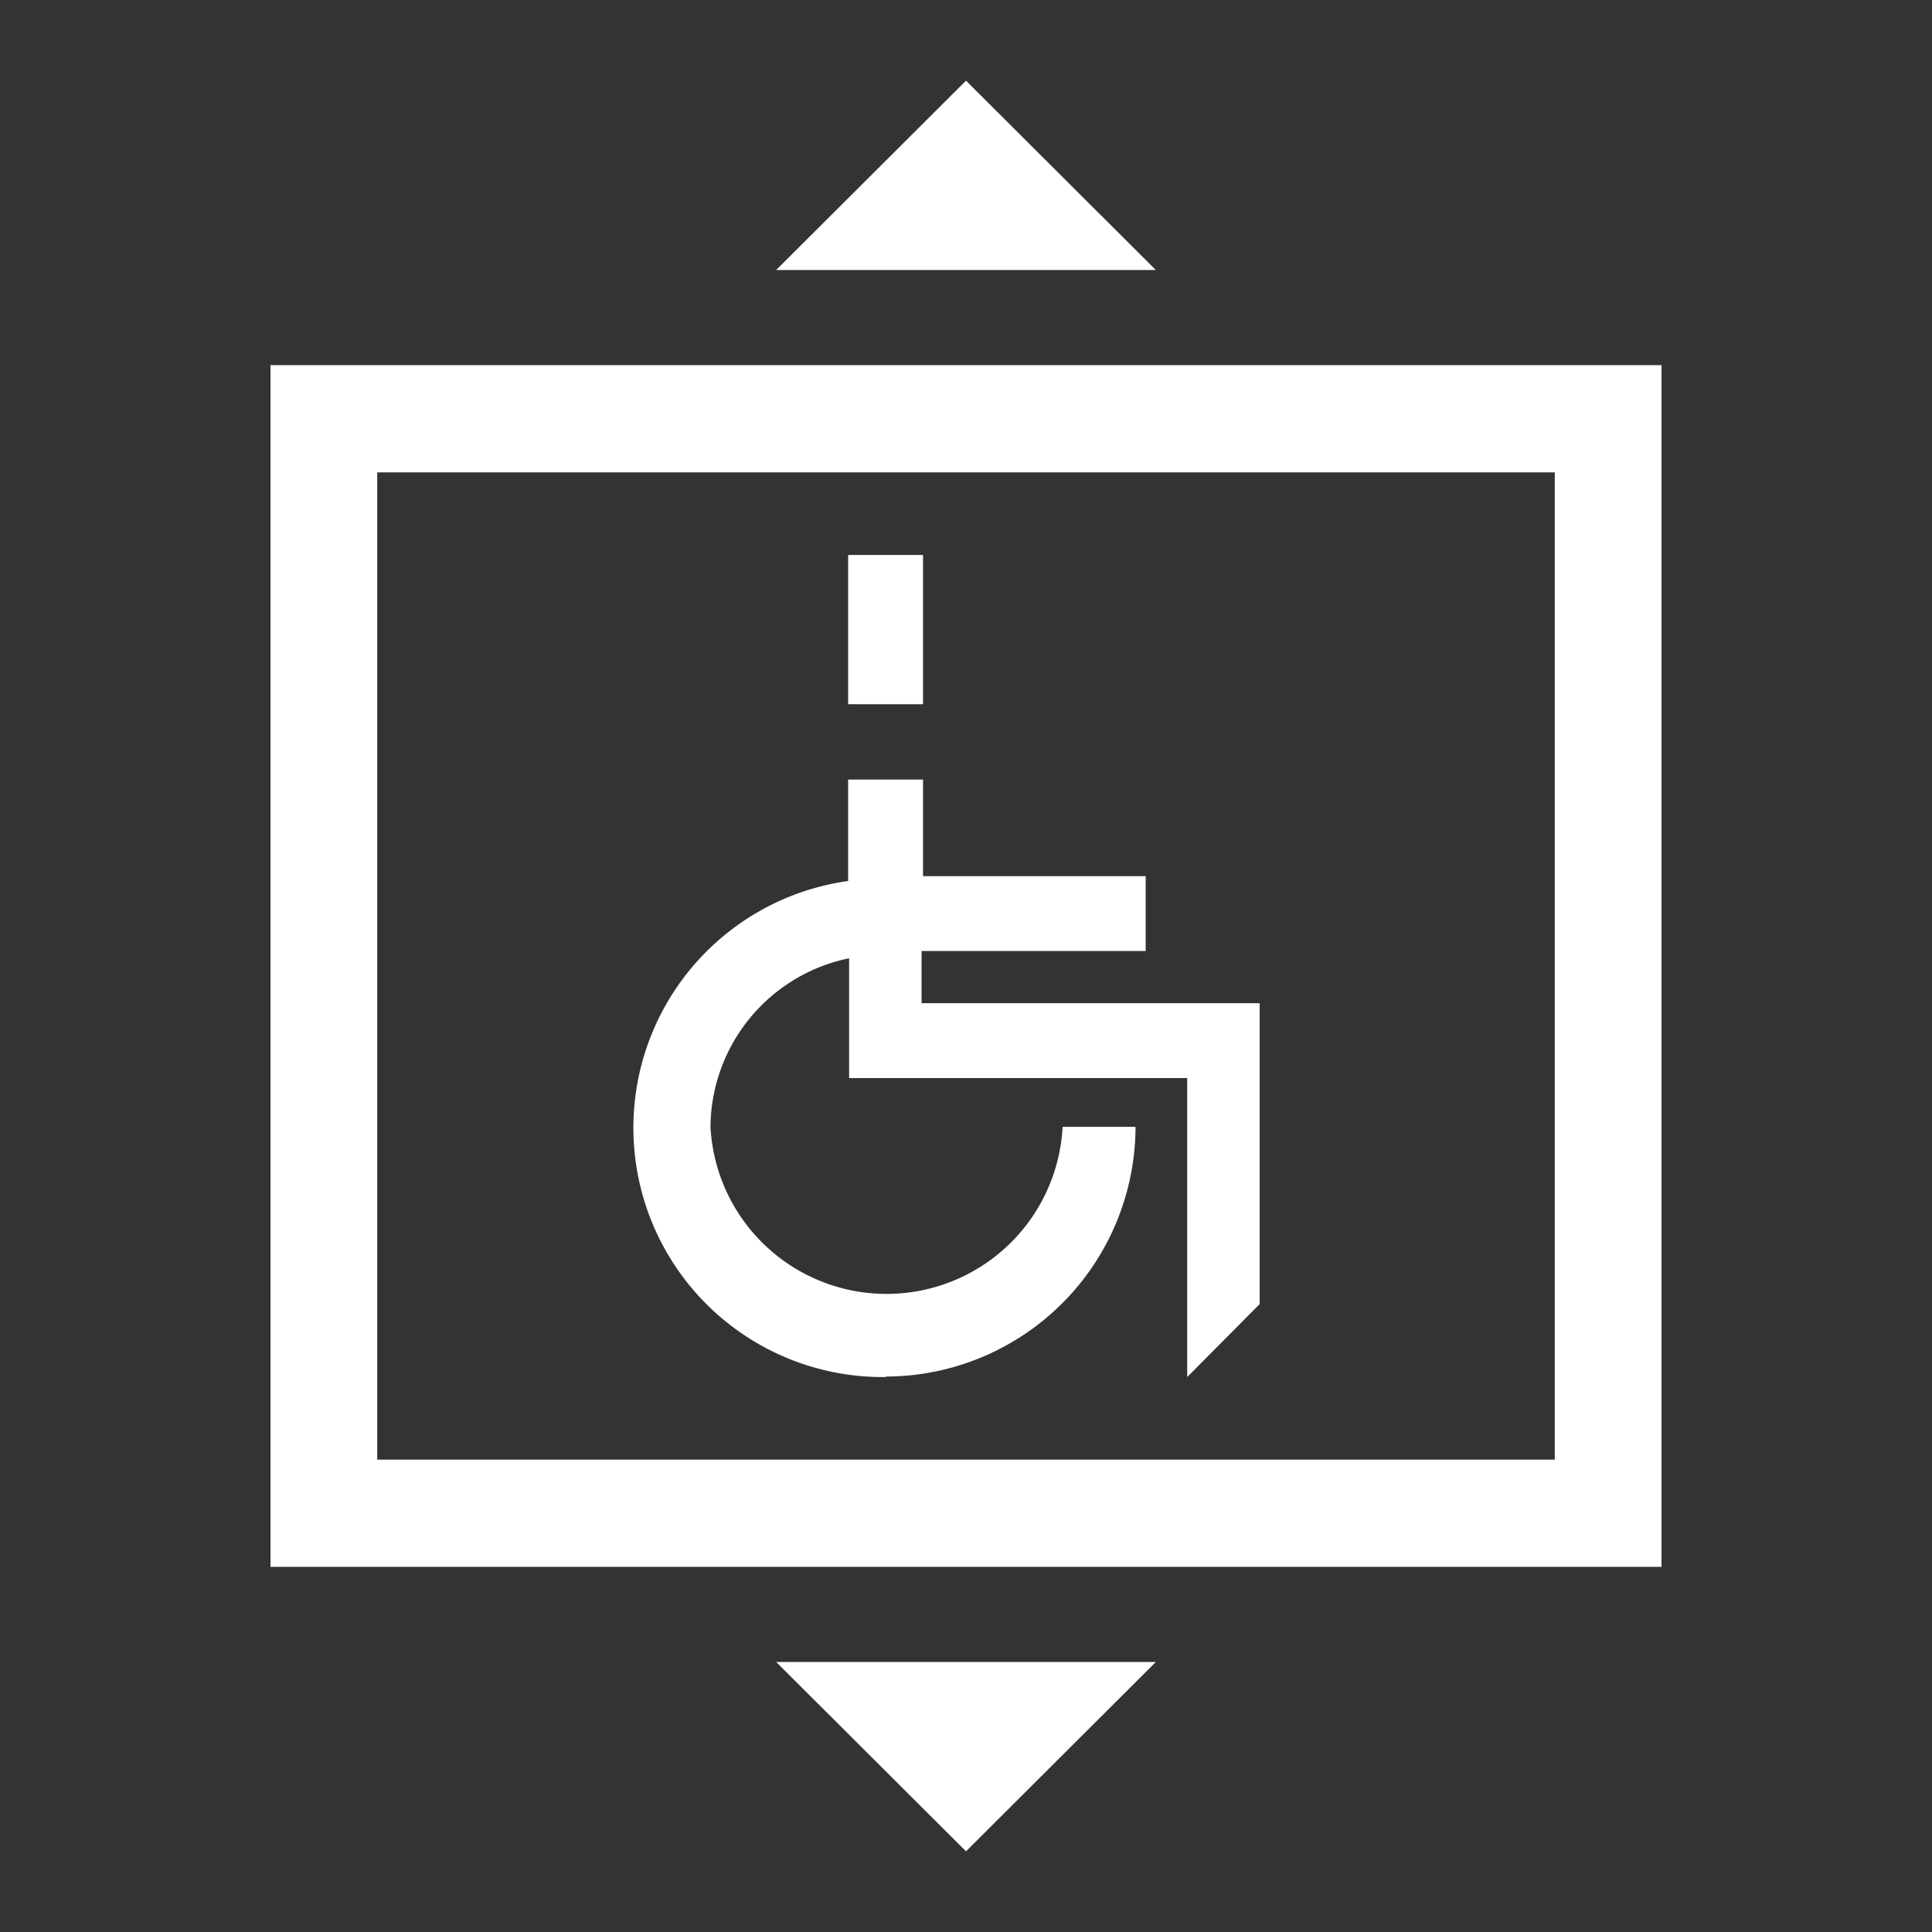
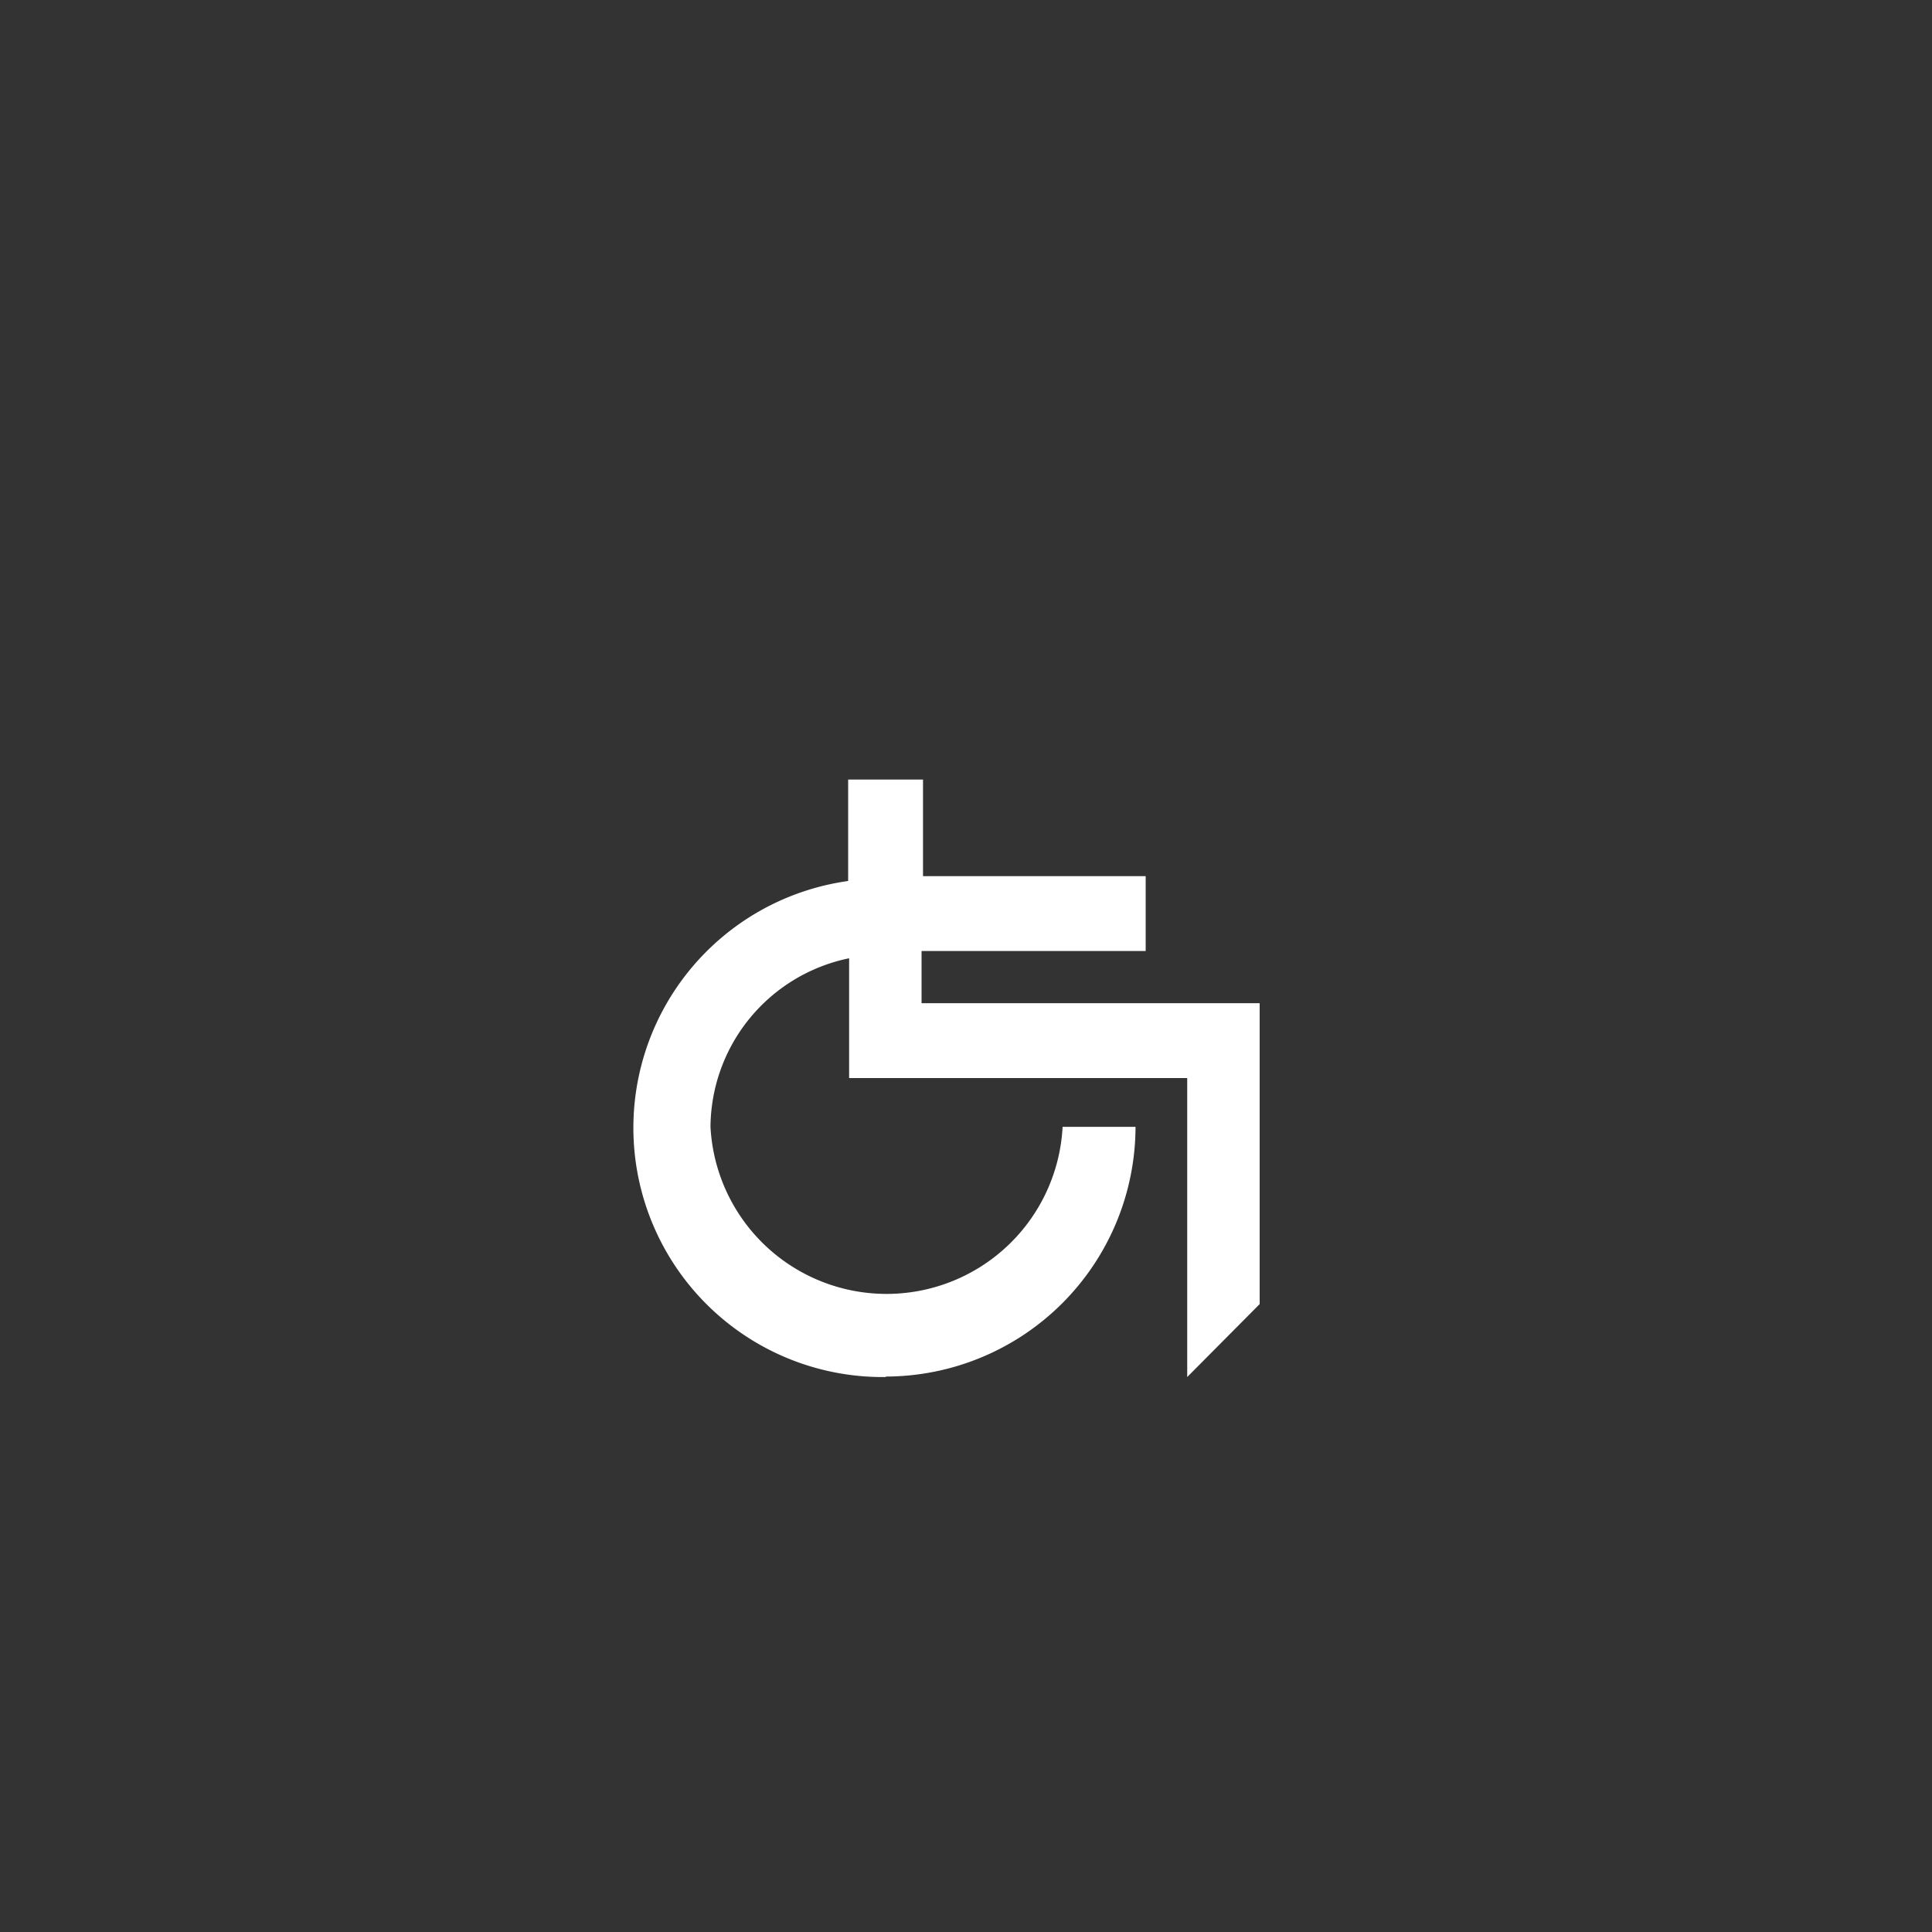
<svg xmlns="http://www.w3.org/2000/svg" id="圖層_1" data-name="圖層 1" width="40" height="40" viewBox="0 0 40 40">
  <rect x="0" y="0" width="40" height="40" fill="#333333" stroke="none" />
  <defs>
    <style>
      .cls-1 {
        fill: #fff;
      }
    </style>
  </defs>
  <g>
-     <rect class="cls-1" x="17.56" y="11.49" width="1.55" height="3.09" />
    <path class="cls-1" d="M18.34,28.5a5.18,5.18,0,0,0,5.17-5.17H22a3.65,3.65,0,0,1-7.29,0,3.59,3.59,0,0,1,2.87-3.49v2.48h7v6.19L26.08,27V20.77h-7V19.69h4.64V18.14H19.11v-2H17.56v2.1a5.16,5.16,0,0,0,.78,10.27Z" />
-     <polygon class="cls-1" points="20 1.67 16.07 5.59 23.93 5.59 20 1.67" />
-     <polygon class="cls-1" points="20 38.33 23.93 34.41 16.07 34.41 20 38.33" />
-     <path class="cls-1" d="M5.6,7.56V32.44H34.4V7.56ZM32.19,30.22H7.81V9.78H32.19Z" />
  </g>
</svg>